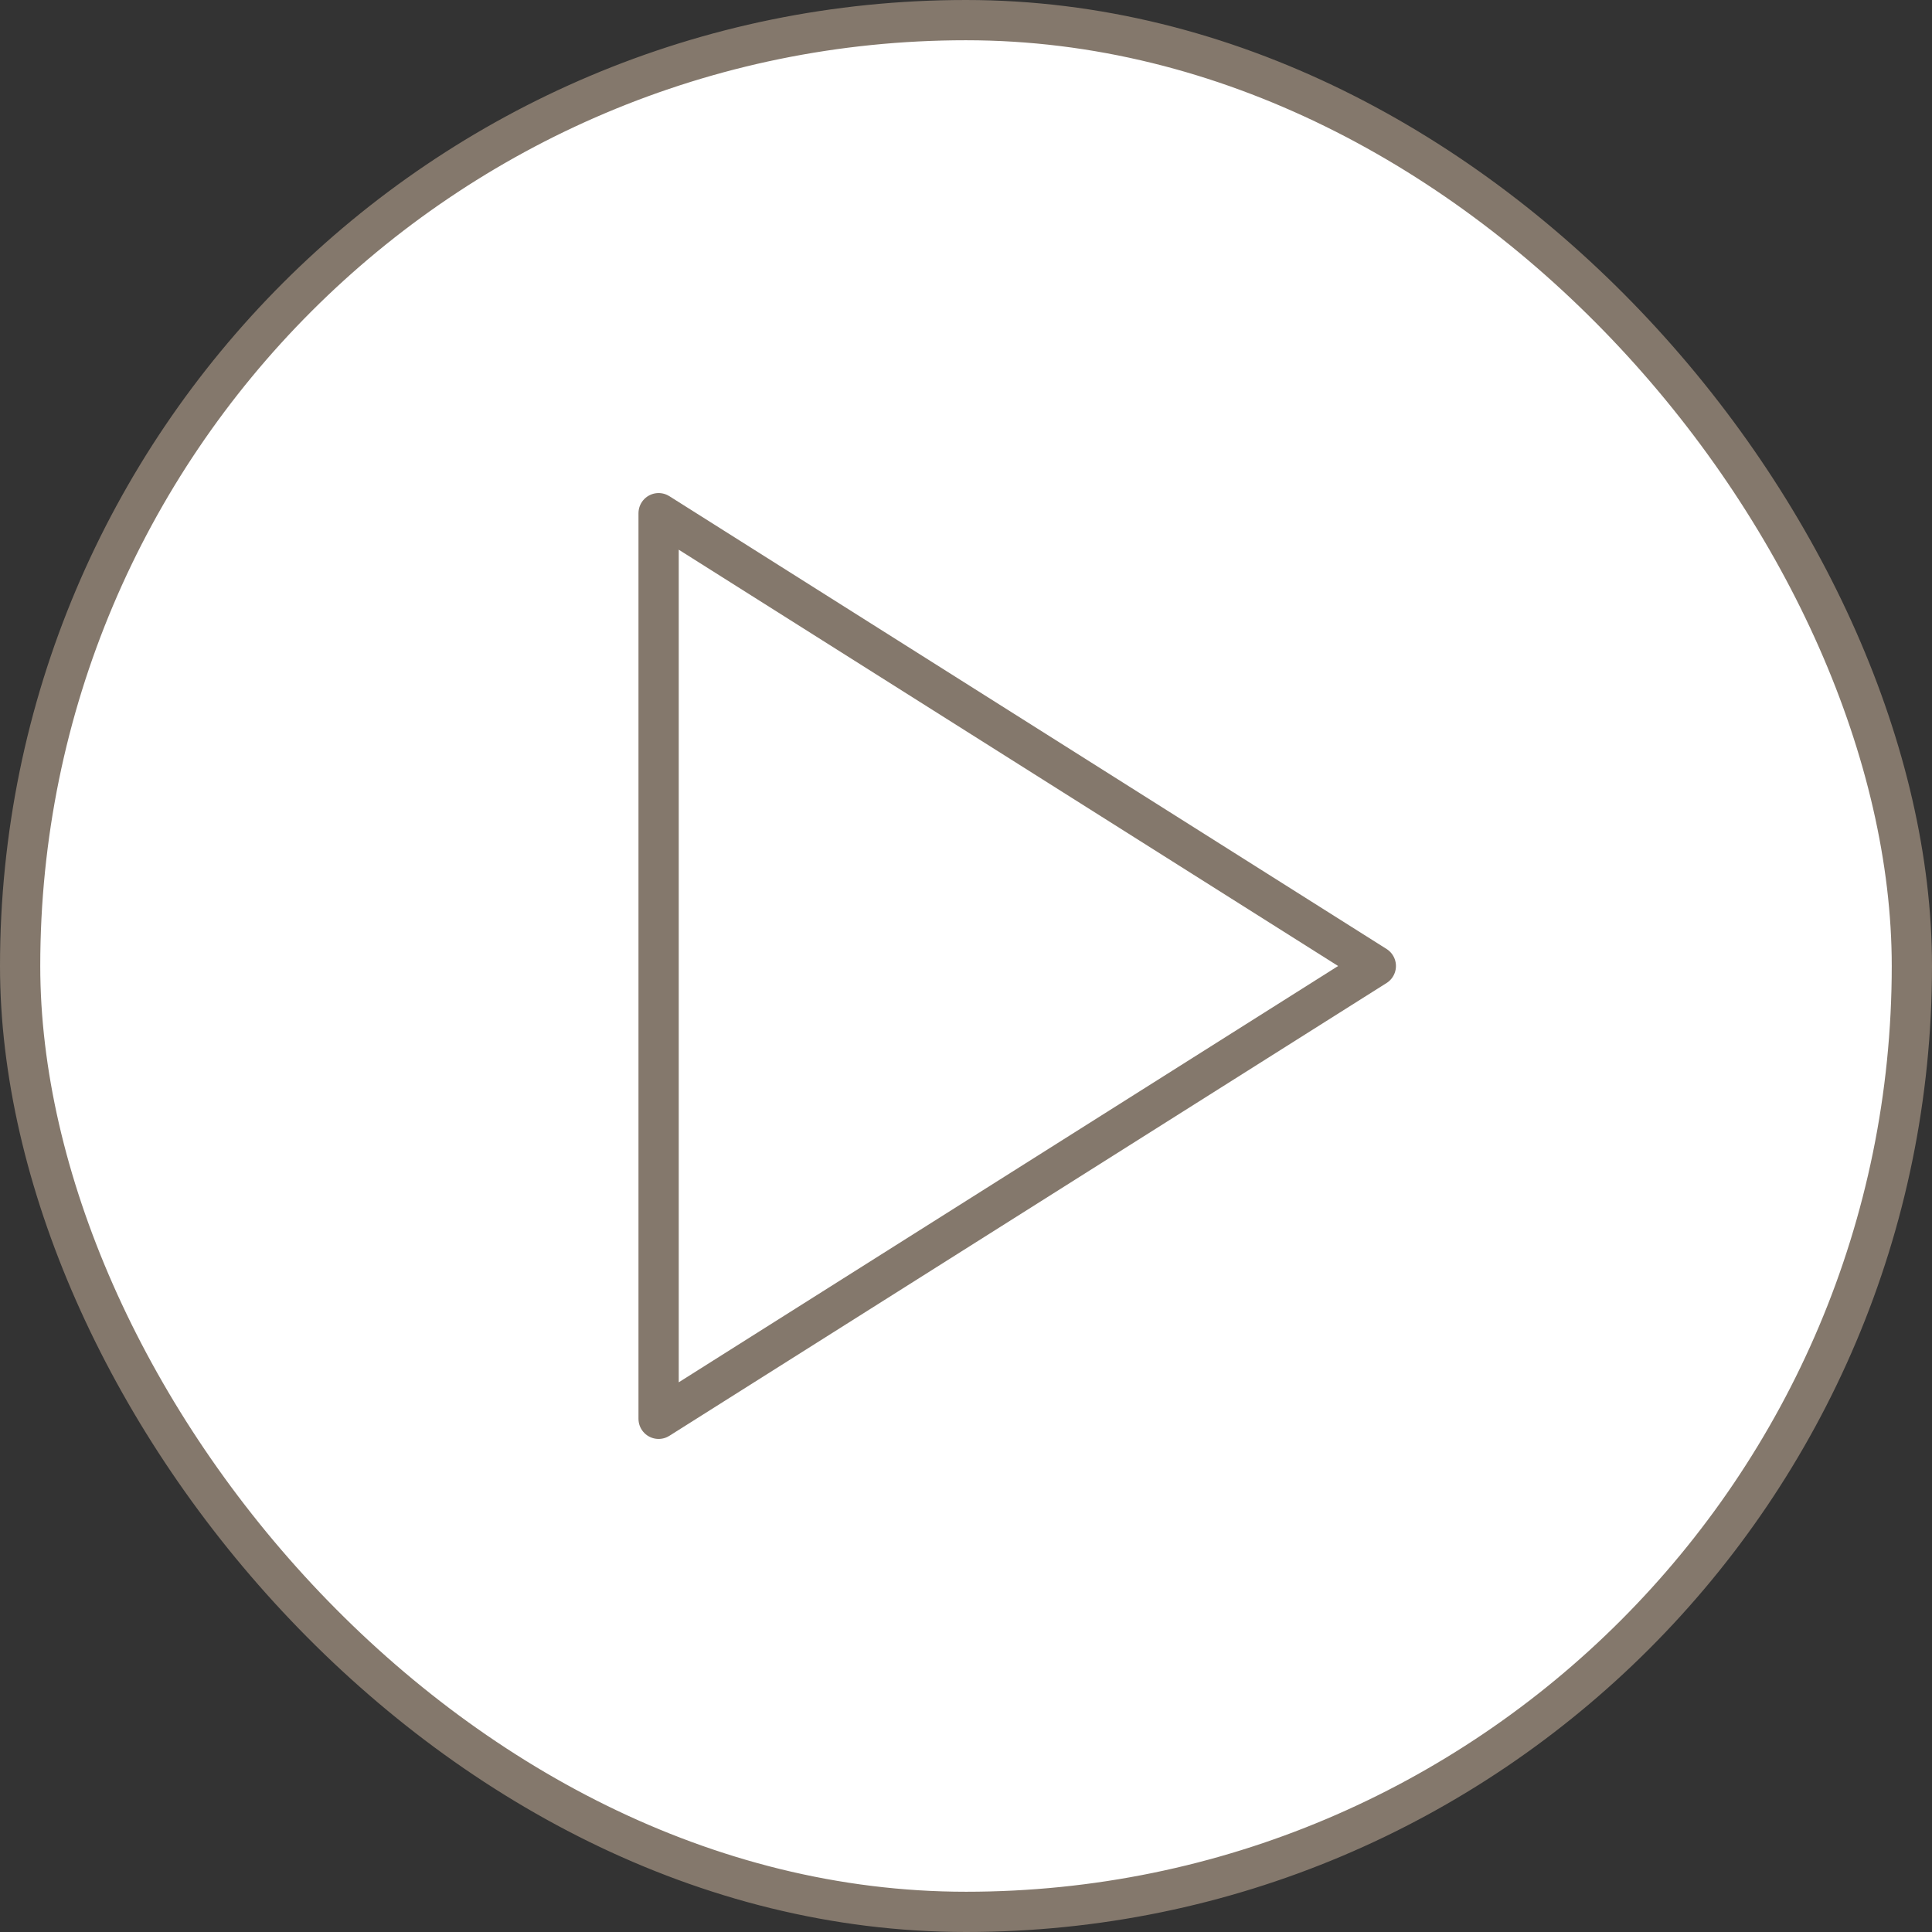
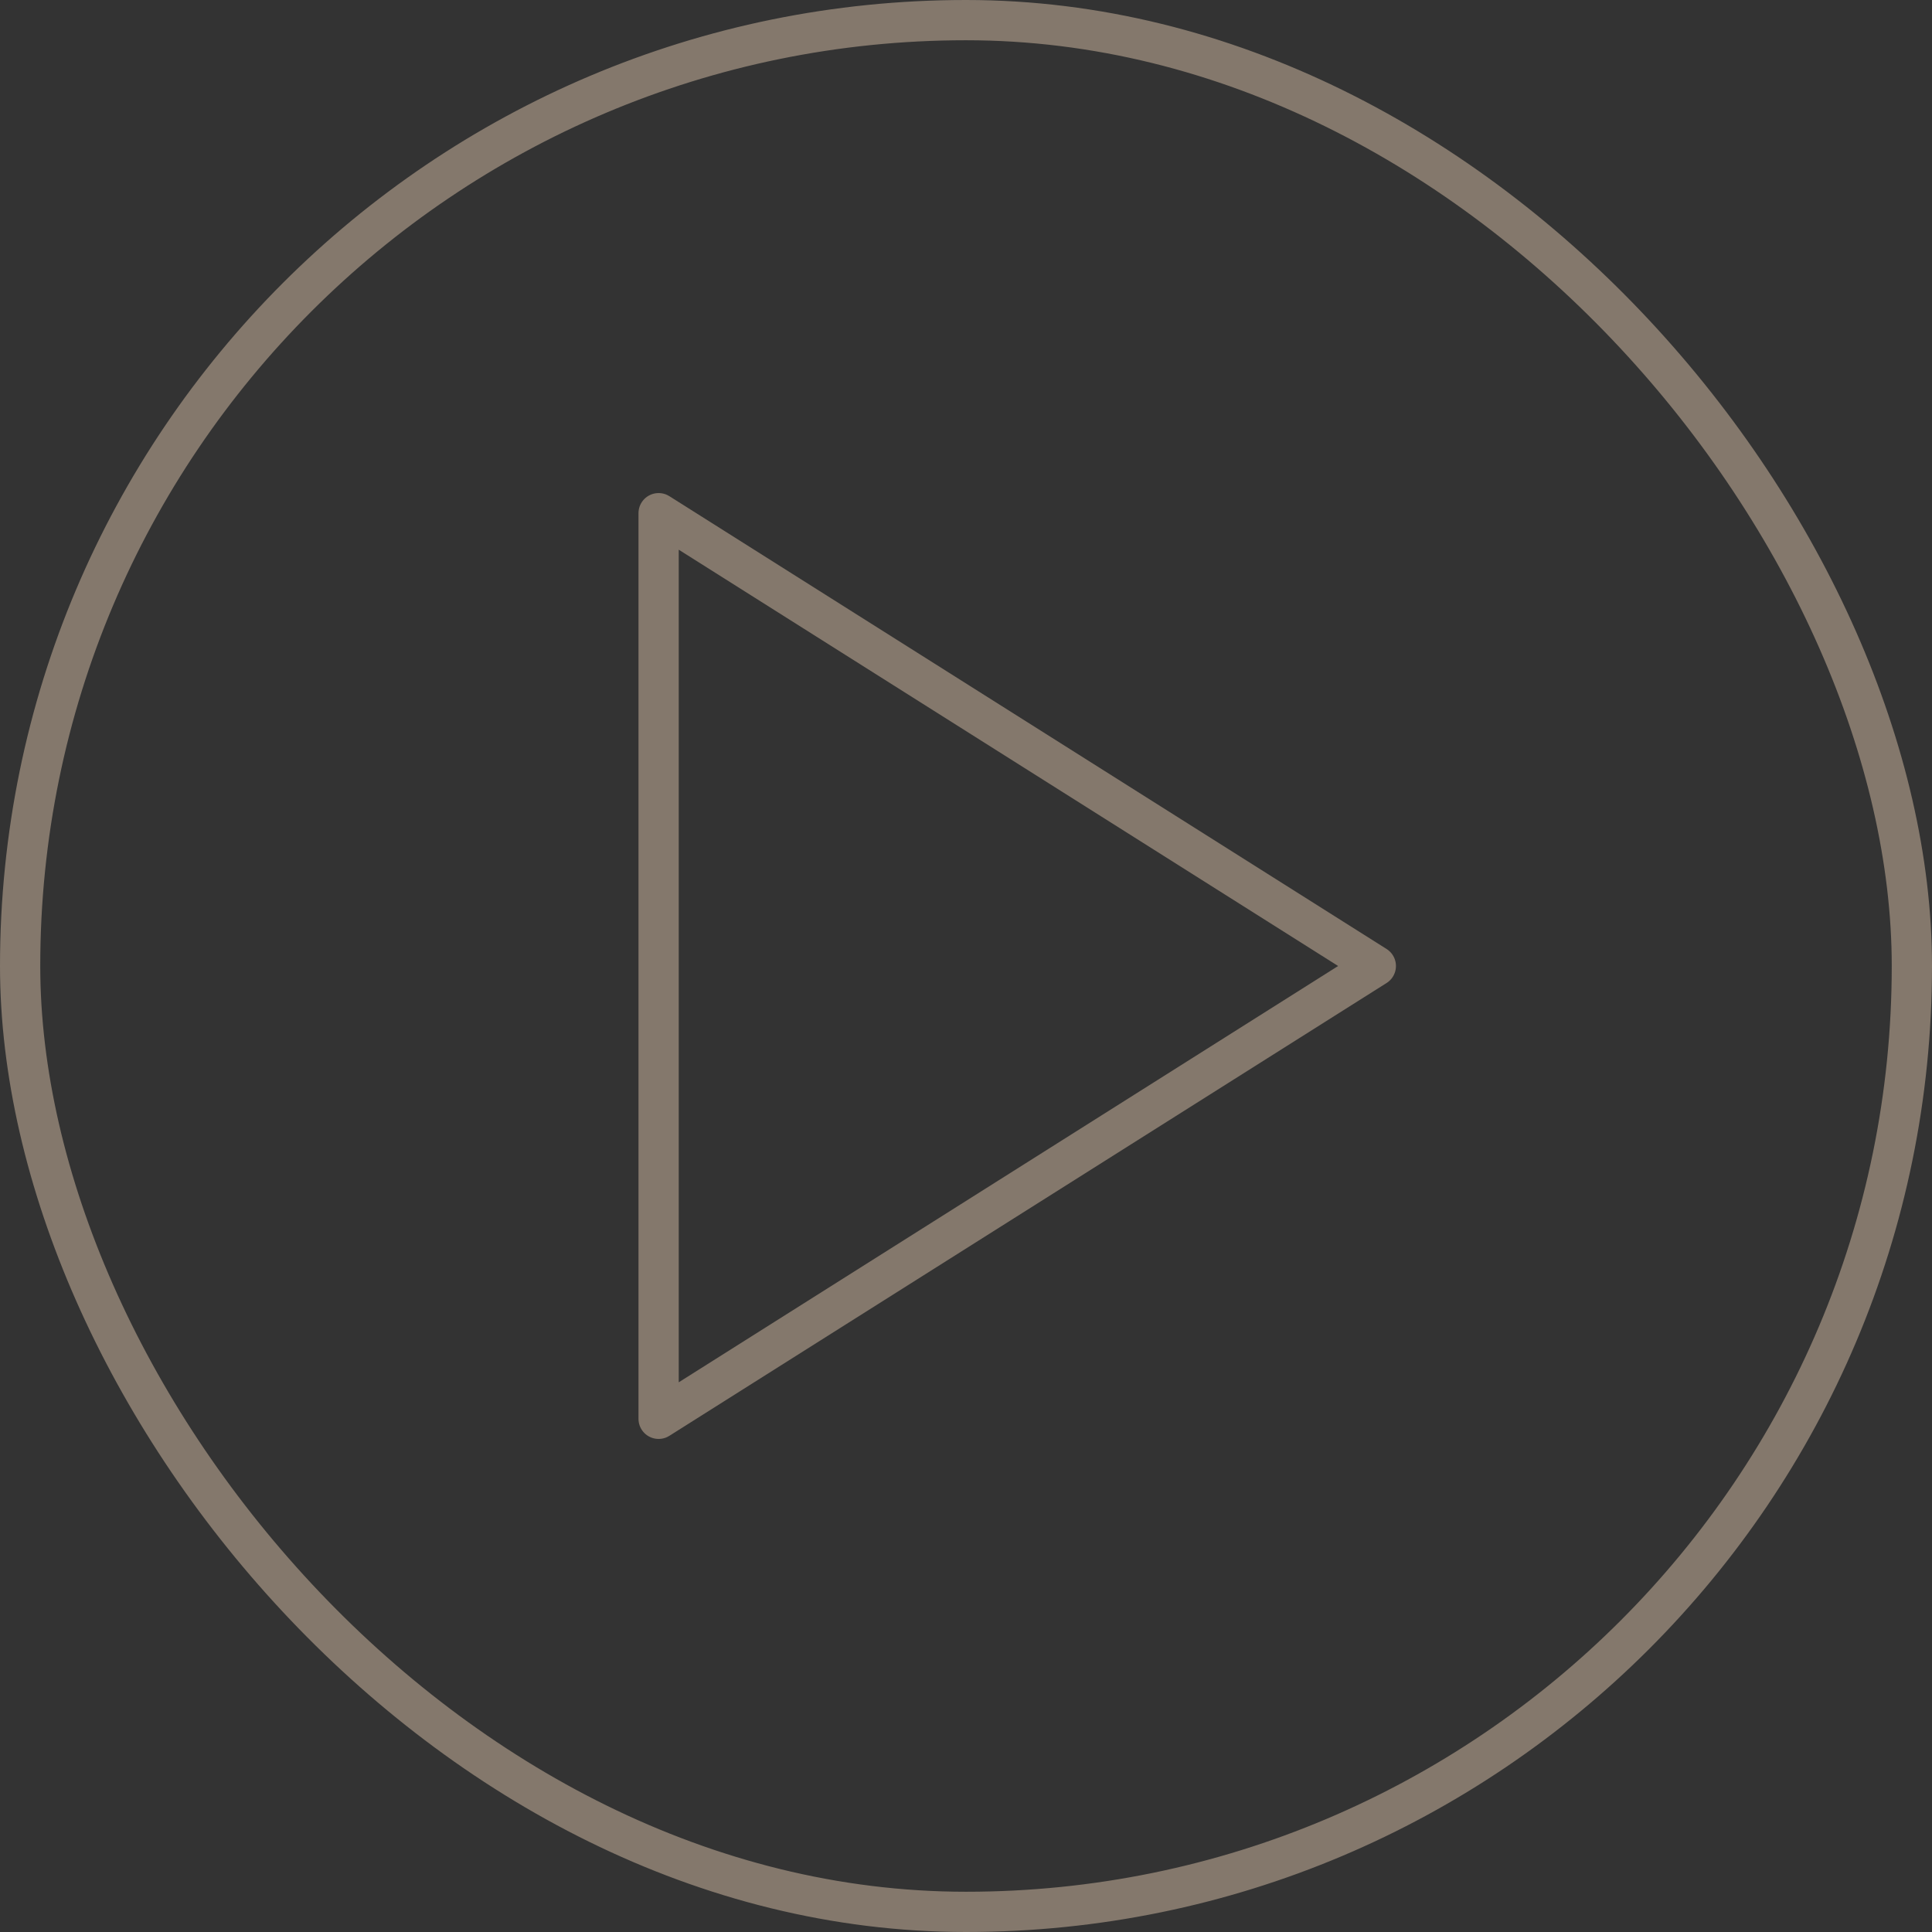
<svg xmlns="http://www.w3.org/2000/svg" width="48" height="48" viewBox="0 0 48 48" fill="none">
  <rect x="0" y="0" width="48" height="48" fill="#333333" stroke="none" />
-   <rect x="0.5" y="0.5" width="47" height="47" rx="23.5" fill="white" />
  <rect x="0.5" y="0.5" width="47" height="47" rx="23.5" stroke="#84786C" />
  <path d="M16.363 12.75L34.182 24L16.363 35.25V12.75Z" stroke="#84786C" stroke-linecap="round" stroke-linejoin="round" />
</svg>